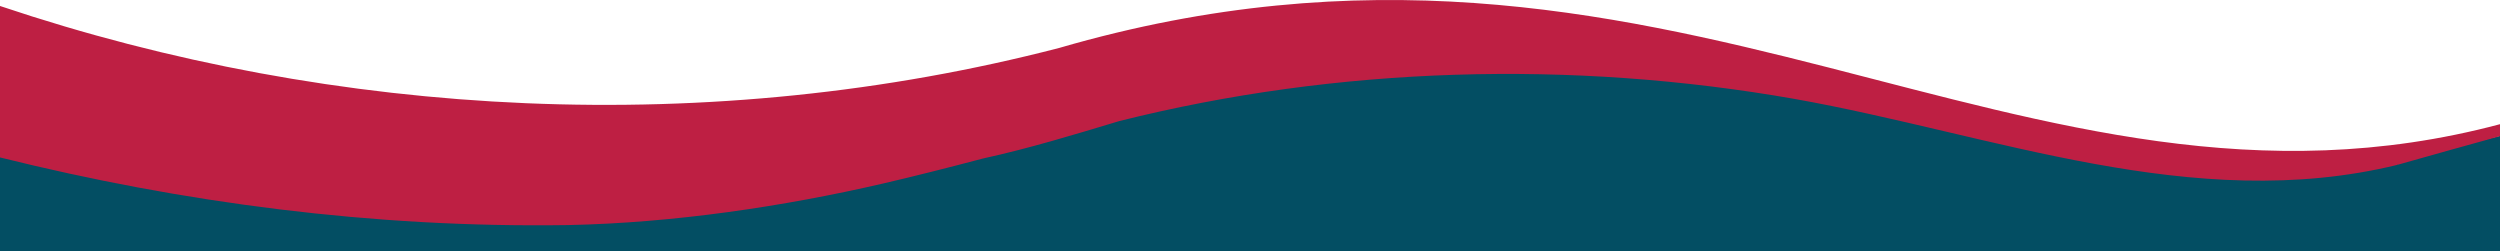
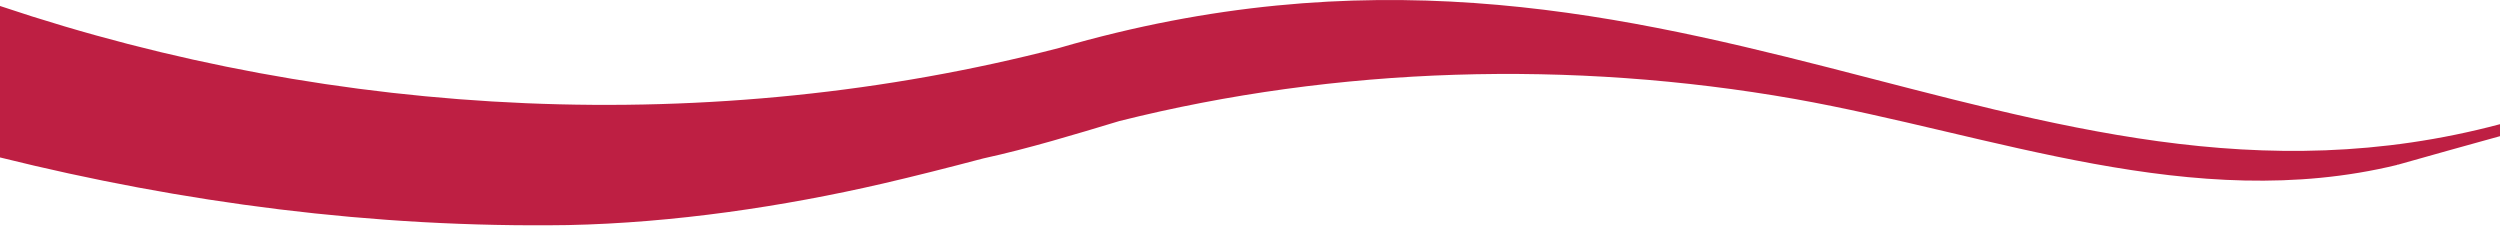
<svg xmlns="http://www.w3.org/2000/svg" id="Calque_1" data-name="Calque 1" viewBox="0 0 769.4 77.27">
  <defs>
    <style>.cls-1{fill:#034e63;}.cls-2{fill:#be1f43;}</style>
  </defs>
-   <path class="cls-1" d="M769.4,48.36V83.82H0V12.32a3.69,3.69,0,0,1,.75,0c3.16,1,6.31,2,9.47,3,3,.92,6,1.81,9,2.68,1.88.55,3.78,1,5.67,1.57,2.45.68,4.88,1.38,7.34,2,1.86.5,3.74.92,5.62,1.38,2.43.6,4.86,1.22,7.29,1.8,1.22.29,2.45.5,3.67.8,1.93.46,3.85,1,5.79,1.45s3.76.83,5.64,1.23l6.71,1.42c.53.11,1.07.19,1.61.3,1.22.25,2.45.53,3.68.77,1.64.32,3.29.59,4.93.91,2.52.49,5,1,7.57,1.5,1.73.33,3.49.58,5.23.89,1.58.28,3.15.61,4.72.89s3,.48,4.58.72L101,36c1.56.27,3.11.56,4.67.81s3.37.48,5.06.72c1.18.17,2.35.37,3.52.54,1,.13,1.93.21,2.88.34,2,.27,3.89.57,5.83.81,2.18.27,4.36.5,6.53.72,2.63.27,5.26.55,7.9.77,2.34.19,4.7.29,7,.43l9,.56,1.07,0,8.09.56c.42,0,.84,0,1.26,0,2.37.17,4.75.42,7.13.52,4,.16,7.94.29,11.91.3,7.52,0,15,.2,22.56-.17,3.32-.17,6.64-.28,9.95-.43l.78-.05,6.17-.52L232,41.1c1.22-.11,2.44-.26,3.65-.39,2.47-.27,4.94-.52,7.4-.81,1-.11,2-.29,3-.42l6-.76c1-.13,2-.3,2.95-.45l5.35-.76c.89-.14,1.78-.3,2.66-.43s1.79-.22,2.68-.38c1.55-.26,3.1-.58,4.65-.85s3-.47,4.48-.7c.61-.1,1.21-.17,1.82-.29,1.29-.25,2.57-.55,3.87-.79,2.43-.45,4.88-.85,7.31-1.31,1.74-.33,3.46-.74,5.19-1.1,2-.43,4.09-.83,6.14-1.25,3-.61,5.92-1.21,8.88-1.84,2-.43,4.07-.91,6.1-1.37,1.51-.34,3-.7,4.52-1,2.23-.47,4.47-.92,6.71-1.38,2.61-.54,5.22-1.11,7.84-1.63q4.77-1,9.57-1.84c2.5-.45,5-.86,7.51-1.29l1.72-.25,6.37-1.12c.44-.08.89-.13,1.33-.21,1.55-.27,3.09-.59,4.65-.82s3.19-.4,4.79-.6c.74-.09,1.47-.17,2.21-.28,1.9-.29,3.8-.63,5.71-.88s4-.46,6-.68l.57-.09c1.05-.15,2.1-.32,3.15-.42,2.6-.26,5.2-.49,7.8-.72l2.6-.24c1.92-.19,3.84-.39,5.77-.55,1.73-.14,3.47-.23,5.21-.37,2.05-.16,4.11-.41,6.17-.52,4.44-.24,8.89-.48,13.34-.59,4.9-.12,9.81-.11,14.72-.14,6.19,0,12.38.15,18.57.44l.58,0,7.23.53,9.45.67a1.55,1.55,0,0,1,.29,0l4.21.5c2.27.25,4.55.47,6.82.73,1.24.14,2.48.33,3.72.49,2.08.27,4.16.51,6.24.79.92.12,1.83.29,2.76.42,1.94.26,3.89.49,5.83.76.89.12,1.77.31,2.66.44,1.55.24,3.11.43,4.66.69,2.06.35,4.11.75,6.16,1.11,1.59.28,3.18.51,4.76.8,1.74.32,3.47.69,5.2,1,1.21.23,2.42.39,3.62.62,3.12.62,6.24,1.24,9.36,1.9,2.9.61,5.79,1.23,8.68,1.9,2.25.51,4.49,1.1,6.74,1.64,1.37.33,2.76.59,4.12,1,1.84.48,3.65,1,5.48,1.53,3.59,1,7.19,2,10.77,3,1.85.54,3.68,1.14,5.52,1.73s3.86,1.24,5.79,1.88c1.65.54,3.29,1.1,4.93,1.65,1,.33,2,.66,2.94,1,1.47.47,3,.9,4.42,1.37s2.92,1,4.39,1.45c1.11.35,2.22.65,3.33,1,1.63.49,3.25,1,4.89,1.47,1.14.34,2.29.62,3.44.94s2.27.72,3.42,1q3.3.9,6.62,1.75,4,1,8,2c1,.24,2,.41,3,.65,2,.48,3.92,1,5.9,1.45,2.26.51,4.53,1,6.8,1.4,1.92.39,3.85.75,5.79,1.11.56.11,1.14.16,1.71.26,1.68.31,3.35.64,5,.92,1.46.25,2.93.45,4.39.67.67.1,1.34.18,2,.29,1.72.26,3.43.58,5.15.79,2.33.28,4.68.51,7,.71,2.57.22,5.14.4,7.71.58.45,0,.91,0,1.36.05a102.32,102.32,0,0,0,13.45,0c1.76-.12,3.53-.31,5.3-.38,2.8-.11,5.58-.46,8.37-.82.7-.09,1.41-.12,2.11-.23,1.65-.24,3.3-.53,5-.77s3.57-.47,5.35-.76c2.09-.33,4.18-.7,6.27-1.08,2.41-.43,4.82-.85,7.22-1.33,2.77-.54,5.54-1.12,8.31-1.71,2.39-.5,4.79-1,7.17-1.54S767.06,48.92,769.4,48.36Z" transform="translate(0 -6.55)" />
-   <path class="cls-2" d="M174.78,75.82C114.8,76.73,56,68.92,0,55V8.39C103.74,43.27,219.15,49,326,21.3,513.7-33.27,621.71,84.09,769.4,44.77v3.69c-10.56,2.92-20.54,5.7-31.67,8.85.33-.1-.17-.31,0,0C674.94,72.58,613.38,47.86,552.33,37,483.61,24.9,411.5,27,344.51,43.8c-13.68,4.13-28,8.48-41.95,11.52h0c-10.35,2.74-21.71,5.61-30.84,7.72C241.11,70.12,207.25,75.16,174.78,75.82Zm199-38.56V37" transform="translate(0 -6.55)" />
+   <path class="cls-2" d="M174.78,75.82C114.8,76.73,56,68.92,0,55V8.39C103.74,43.27,219.15,49,326,21.3,513.7-33.27,621.71,84.09,769.4,44.77v3.69c-10.56,2.92-20.54,5.7-31.67,8.85.33-.1-.17-.31,0,0C674.94,72.58,613.38,47.86,552.33,37,483.61,24.9,411.5,27,344.51,43.8c-13.68,4.13-28,8.48-41.95,11.52h0c-10.35,2.74-21.71,5.61-30.84,7.72C241.11,70.12,207.25,75.16,174.78,75.82Zm199-38.56" transform="translate(0 -6.55)" />
</svg>